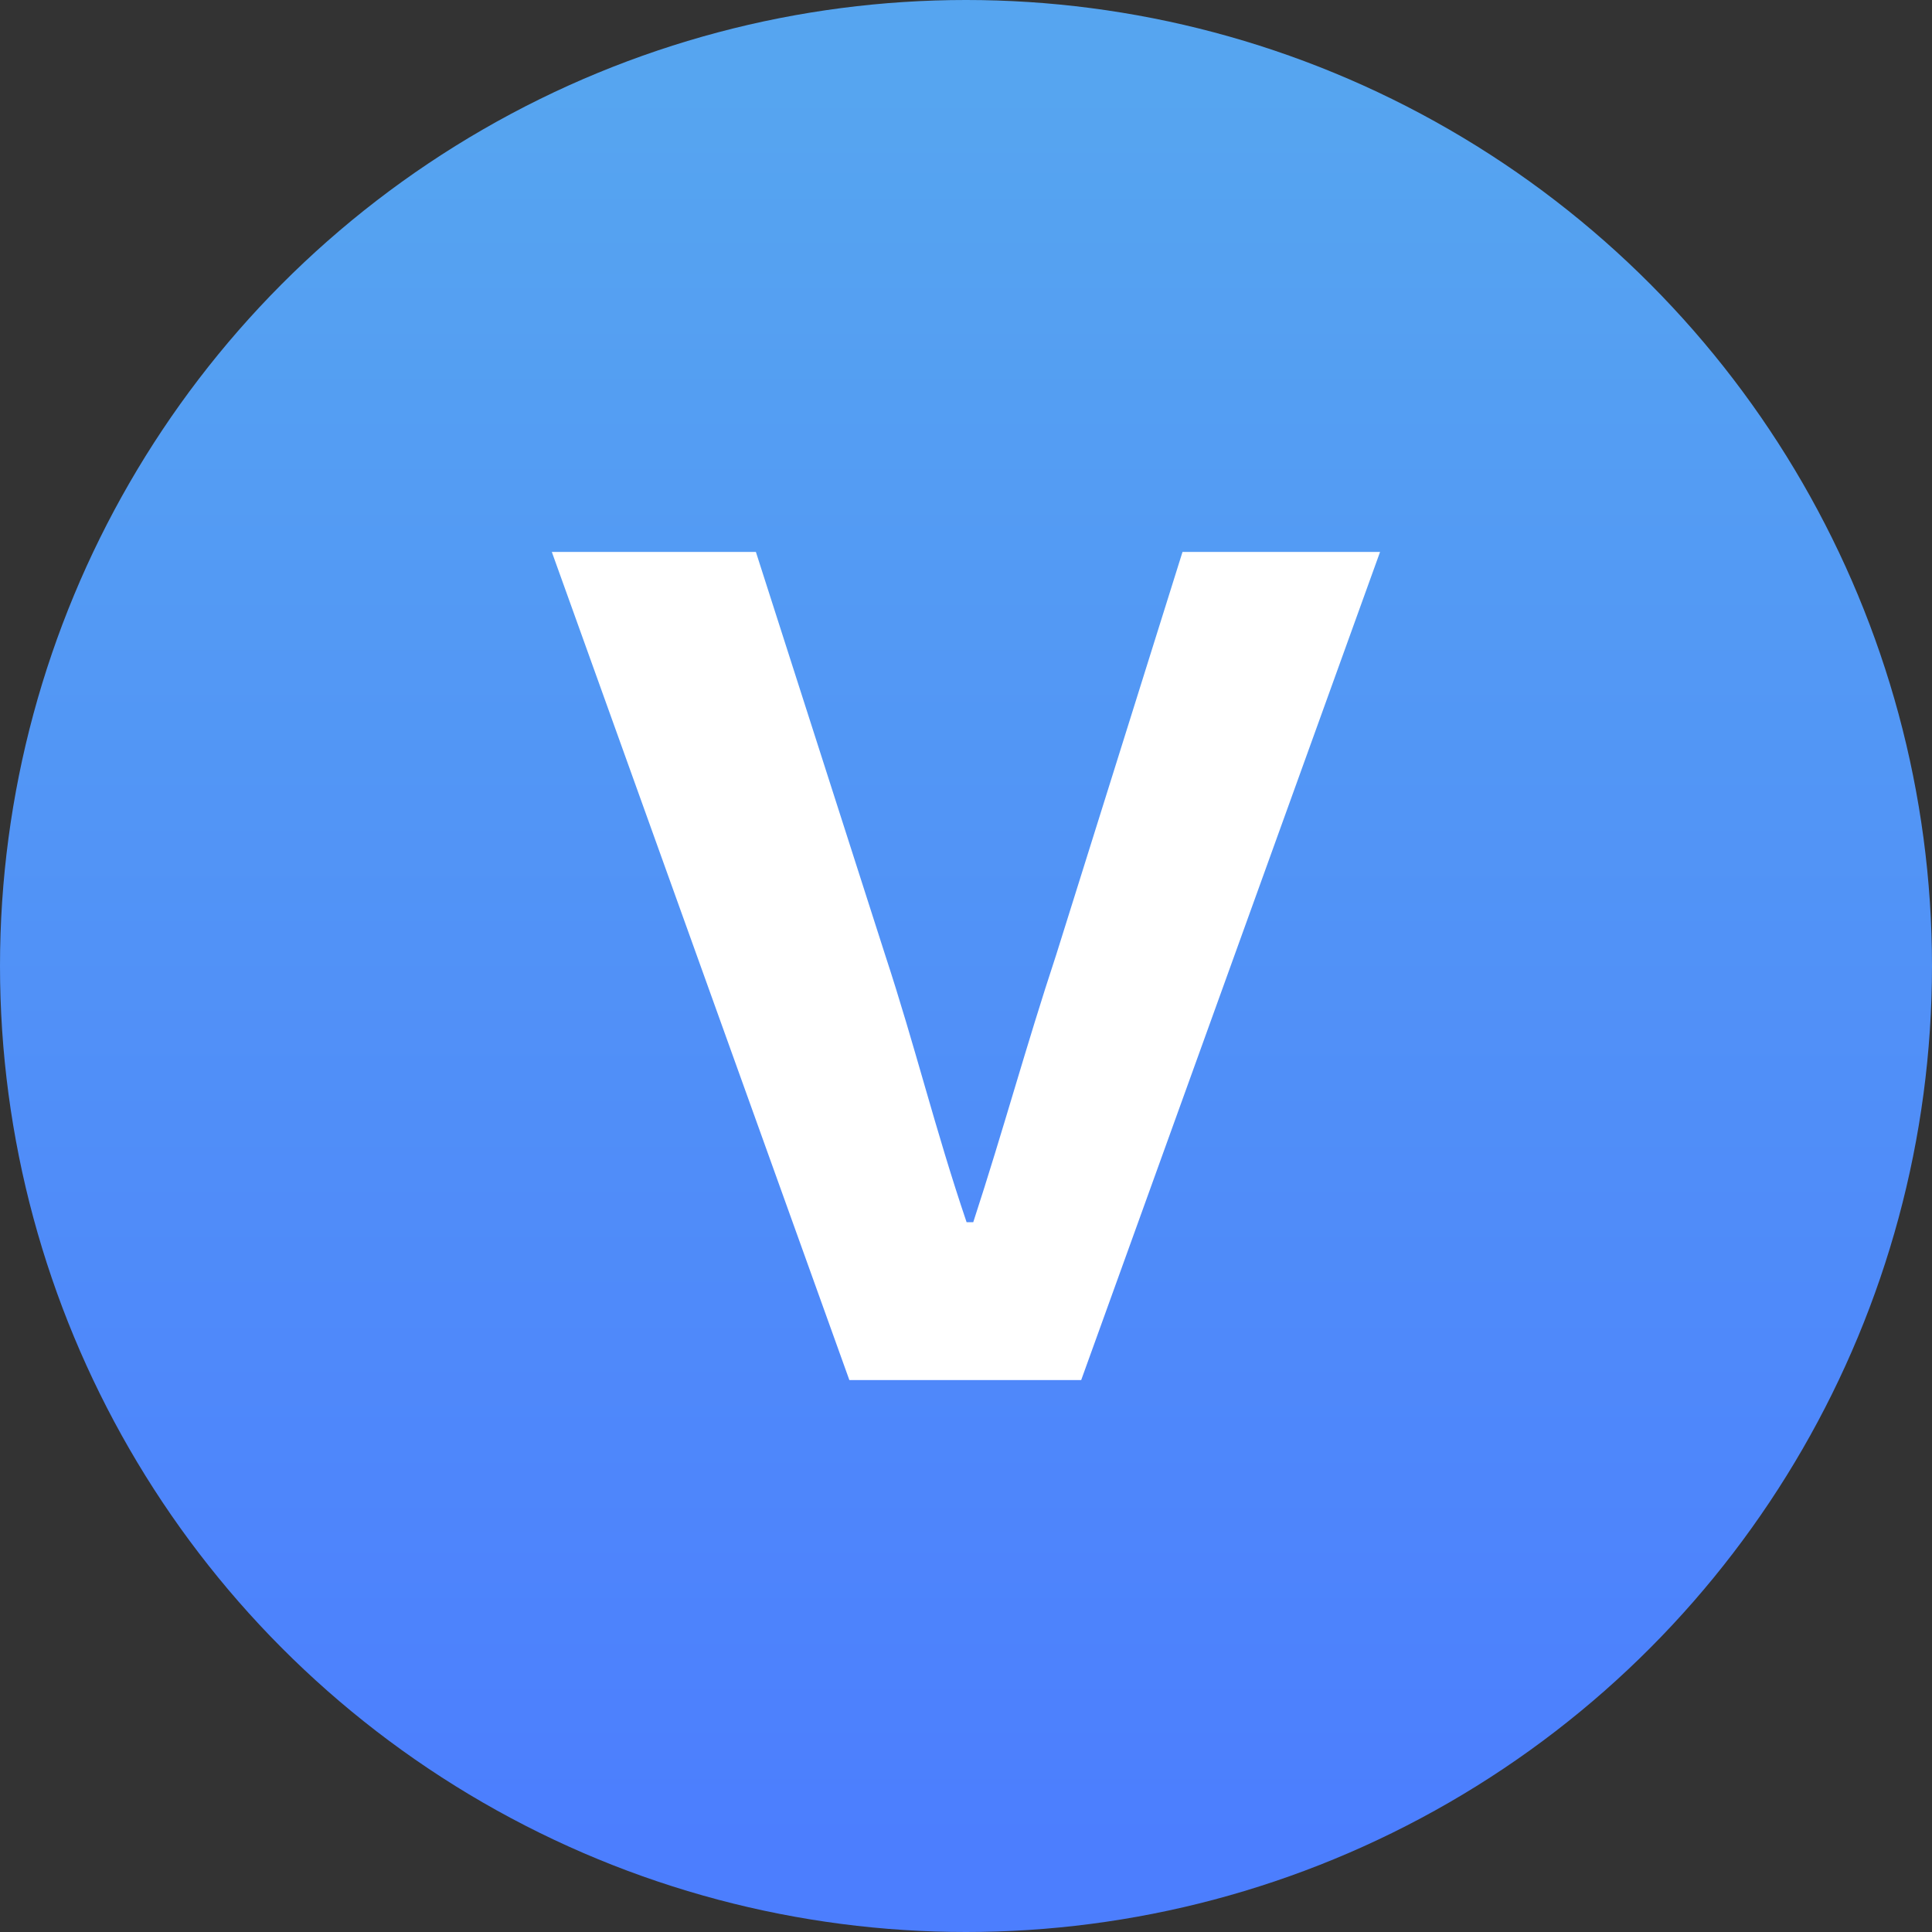
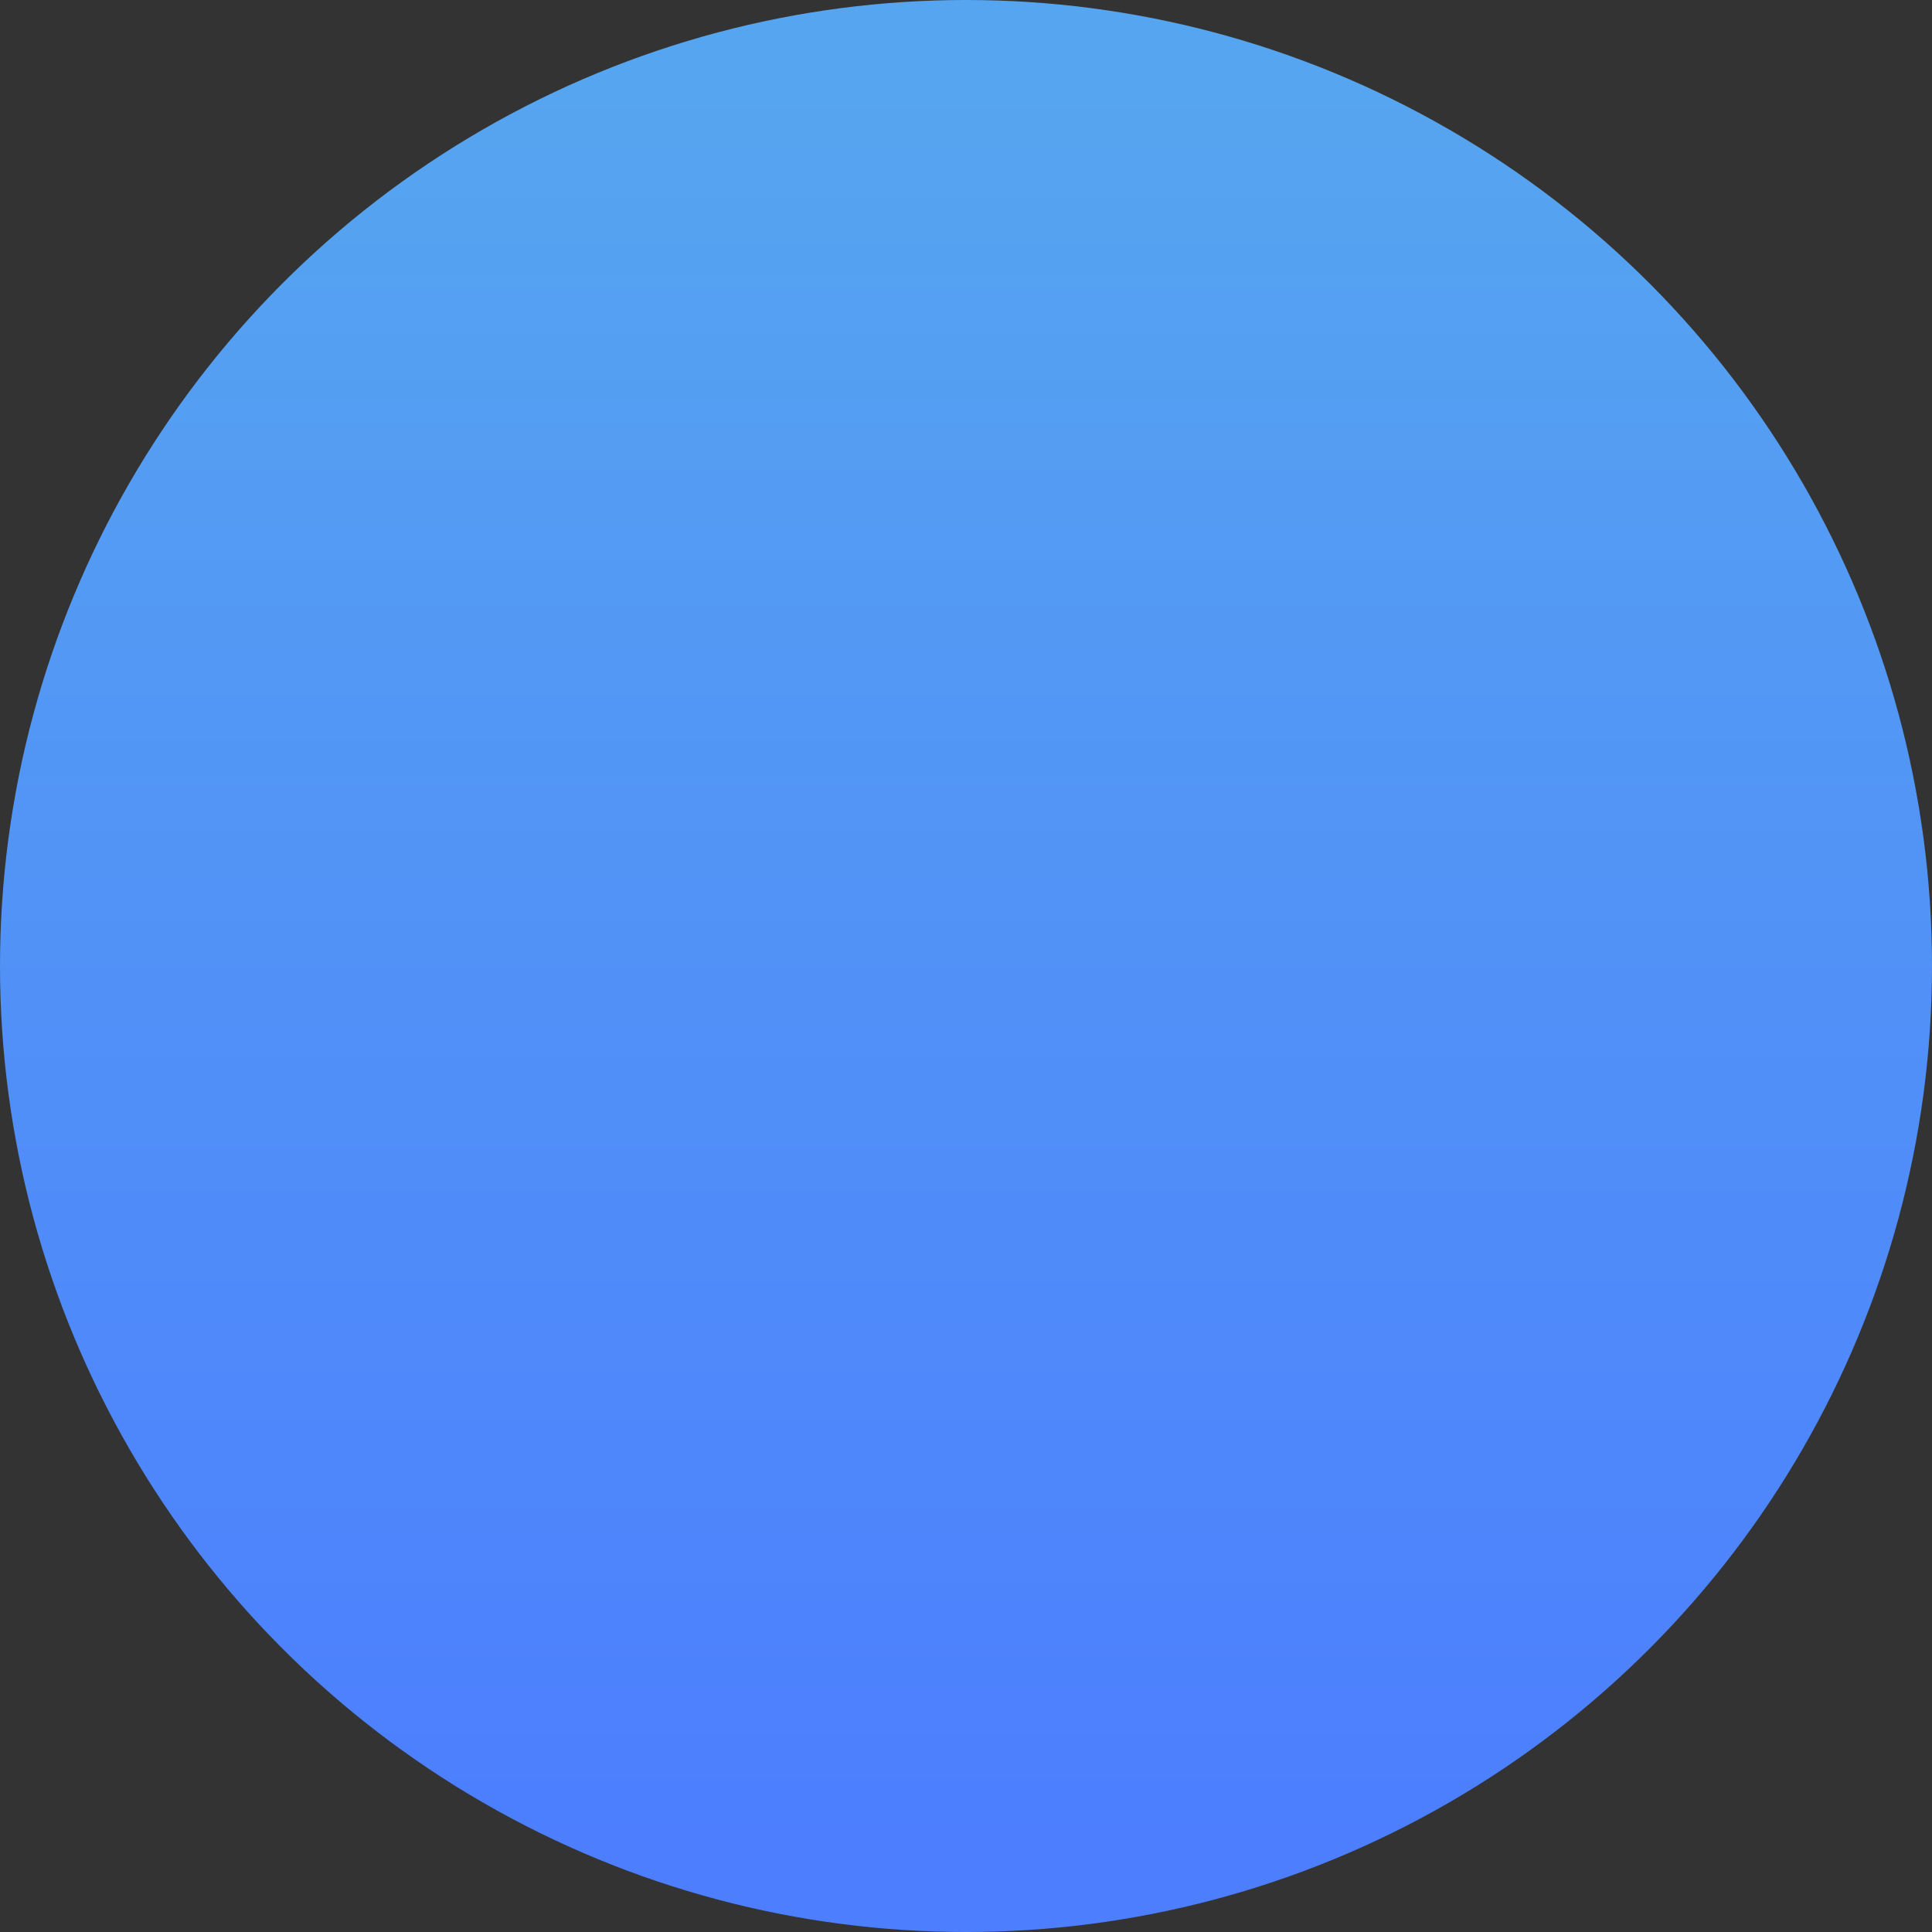
<svg xmlns="http://www.w3.org/2000/svg" width="16" height="16" viewBox="0 0 16 16">
  <rect x="0" y="0" width="16" height="16" fill="#333333" stroke="none" />
  <defs>
    <linearGradient x1="54.791%" y1="4.791%" x2="54.791%" y2="95.209%" id="yacpjvwtca">
      <stop stop-color="#56A5F0" offset="0%" />
      <stop stop-color="#4C7EFE" offset="100%" />
    </linearGradient>
  </defs>
  <g fill="none" fill-rule="evenodd">
    <circle fill="url(#yacpjvwtca)" cx="8" cy="8" r="8" />
-     <path d="M7.035 11.429h1.919l2.475-6.858H9.793L8.747 7.907c-.251.76-.436 1.446-.687 2.215h-.055c-.261-.77-.425-1.455-.675-2.215L6.26 4.571h-1.69l2.464 6.858z" fill="#FFF" fill-rule="nonzero" />
  </g>
</svg>